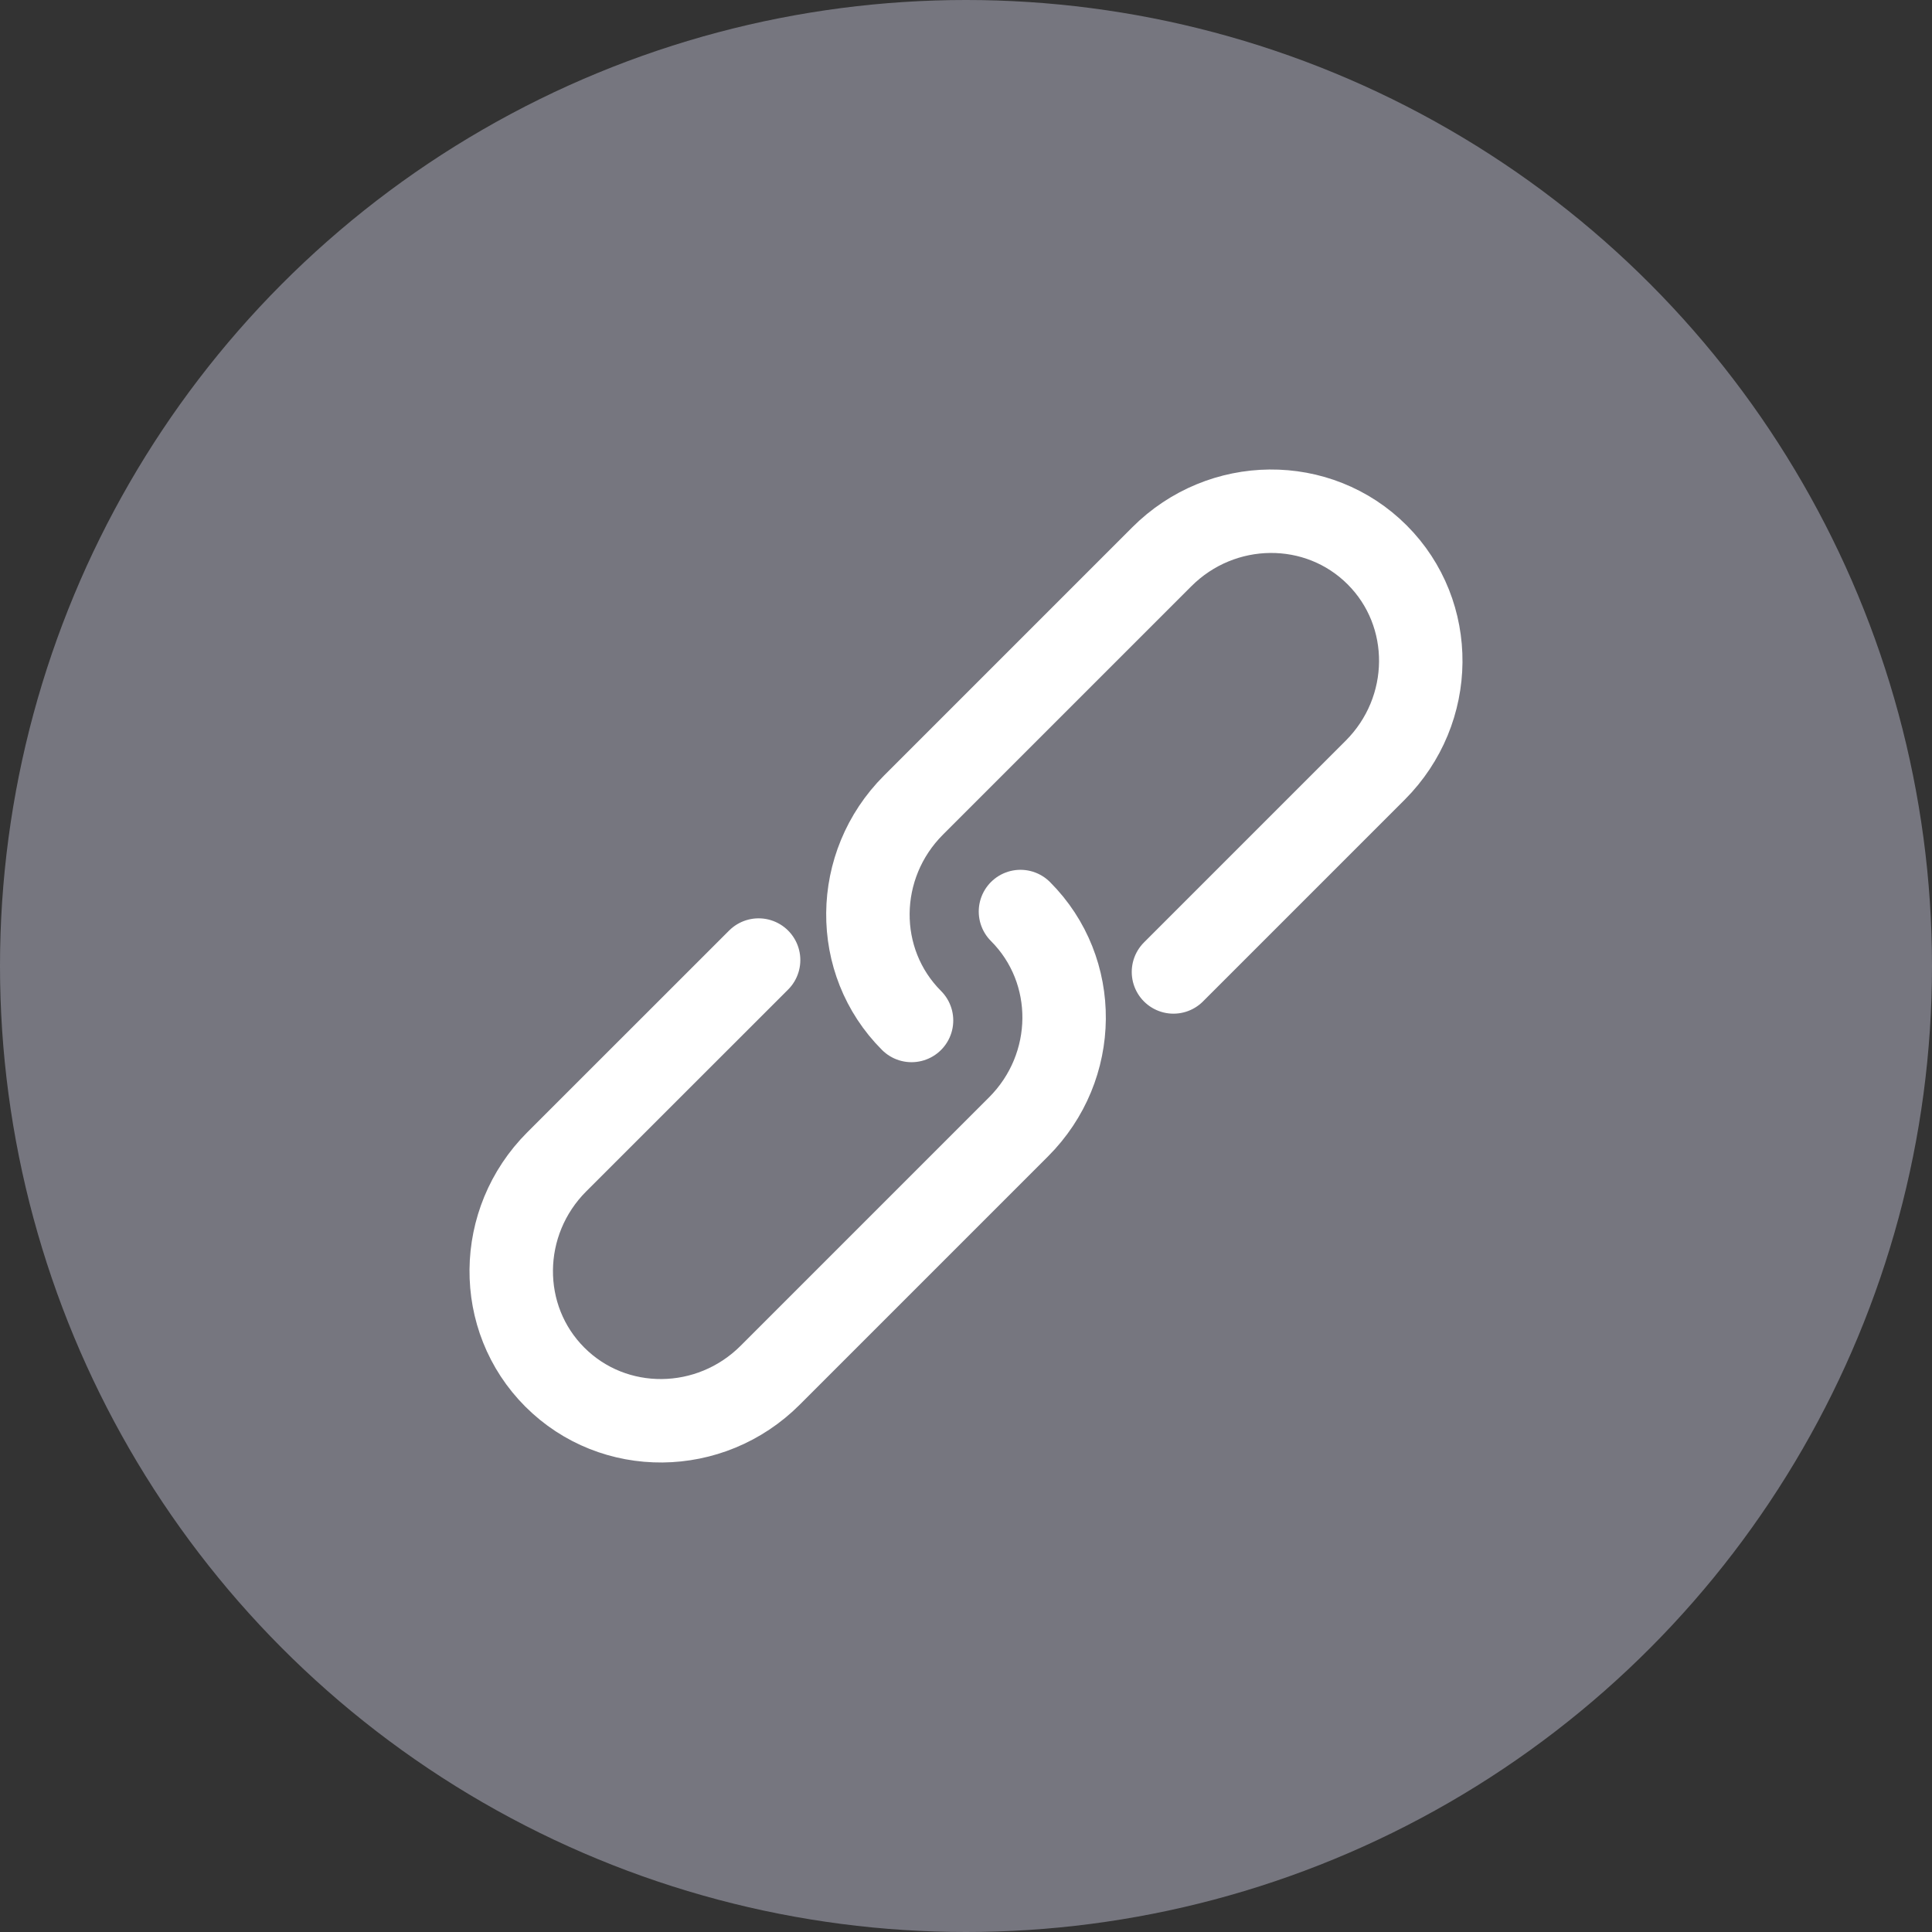
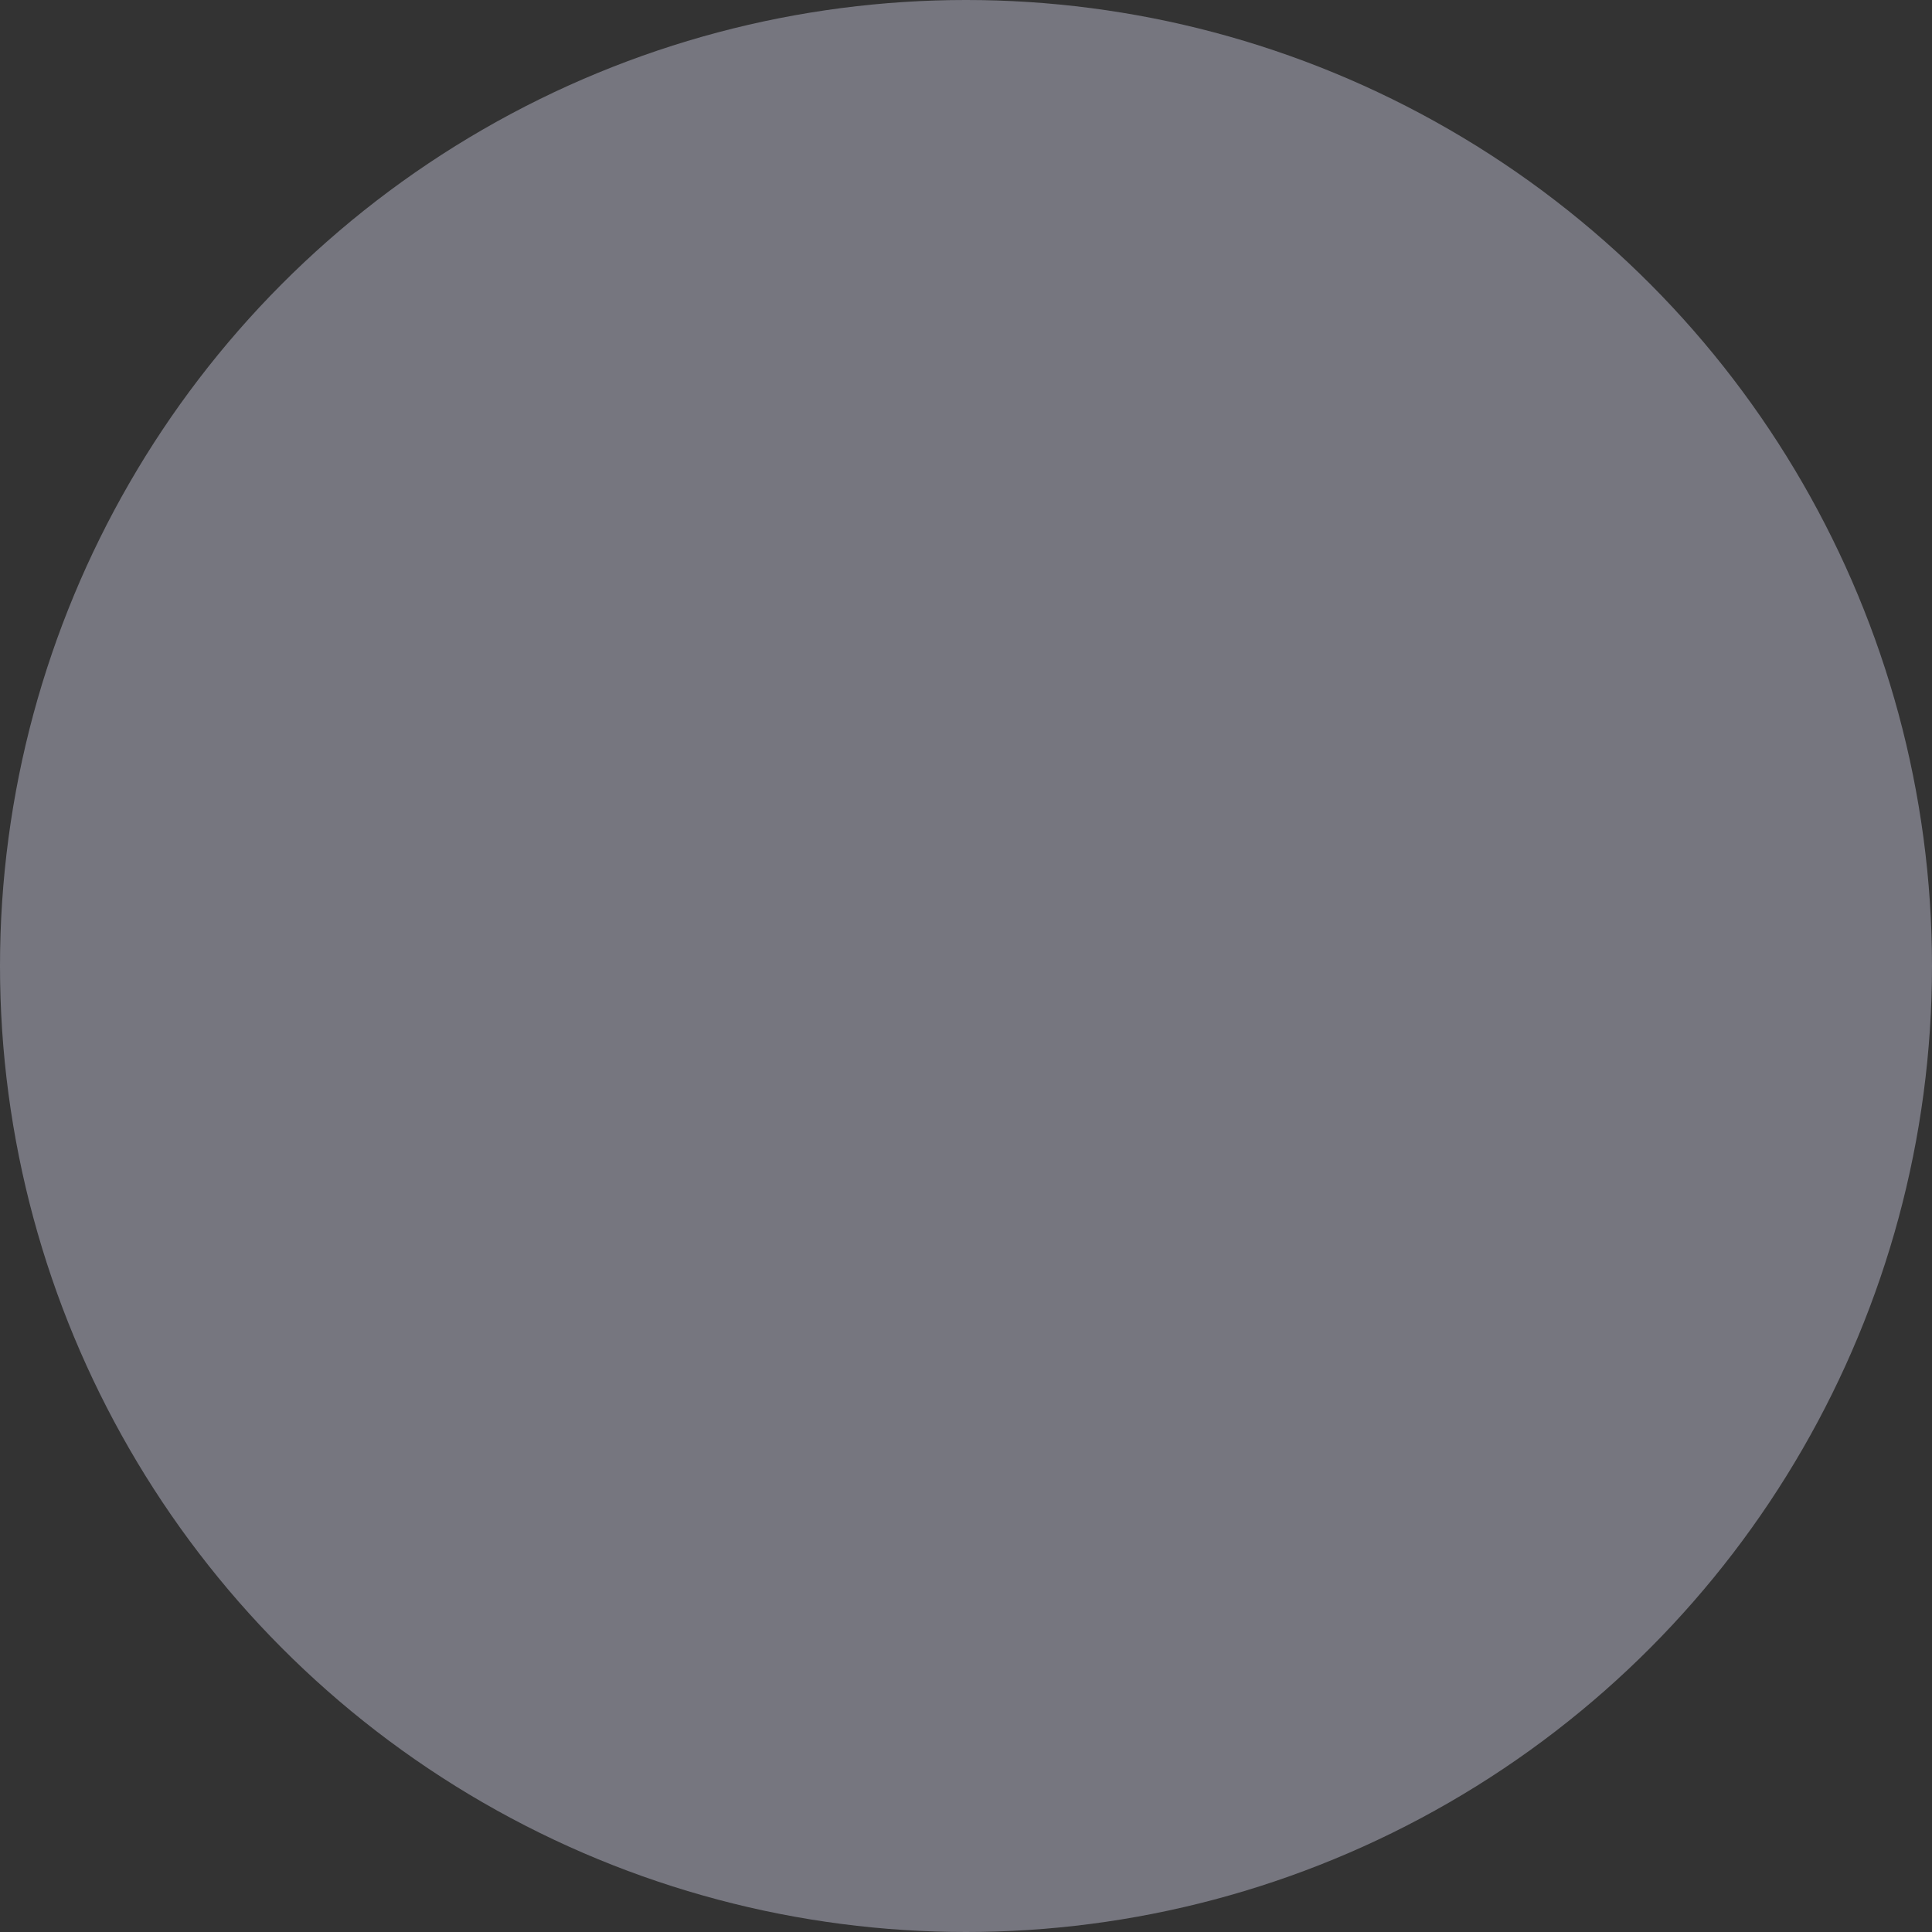
<svg xmlns="http://www.w3.org/2000/svg" width="26" height="26" viewBox="0 0 26 26" fill="none">
  <rect x="0" y="0" width="26" height="26" fill="#333333" stroke="none" />
  <circle cx="13" cy="13" r="13" fill="#76767F" />
-   <path d="M13.733 12.267C14.526 13.06 14.515 14.357 13.707 15.165L10.365 18.507C9.558 19.314 8.26 19.326 7.467 18.533C6.674 17.74 6.686 16.442 7.493 15.635L10.209 12.92" stroke="white" stroke-width="1.123" stroke-linecap="round" />
-   <path d="M12.267 13.733C11.474 12.94 11.486 11.642 12.293 10.835L15.635 7.493C16.442 6.686 17.74 6.674 18.533 7.467C19.326 8.26 19.314 9.557 18.507 10.365L15.792 13.08" stroke="white" stroke-width="1.123" stroke-linecap="round" stroke-linejoin="round" />
</svg>